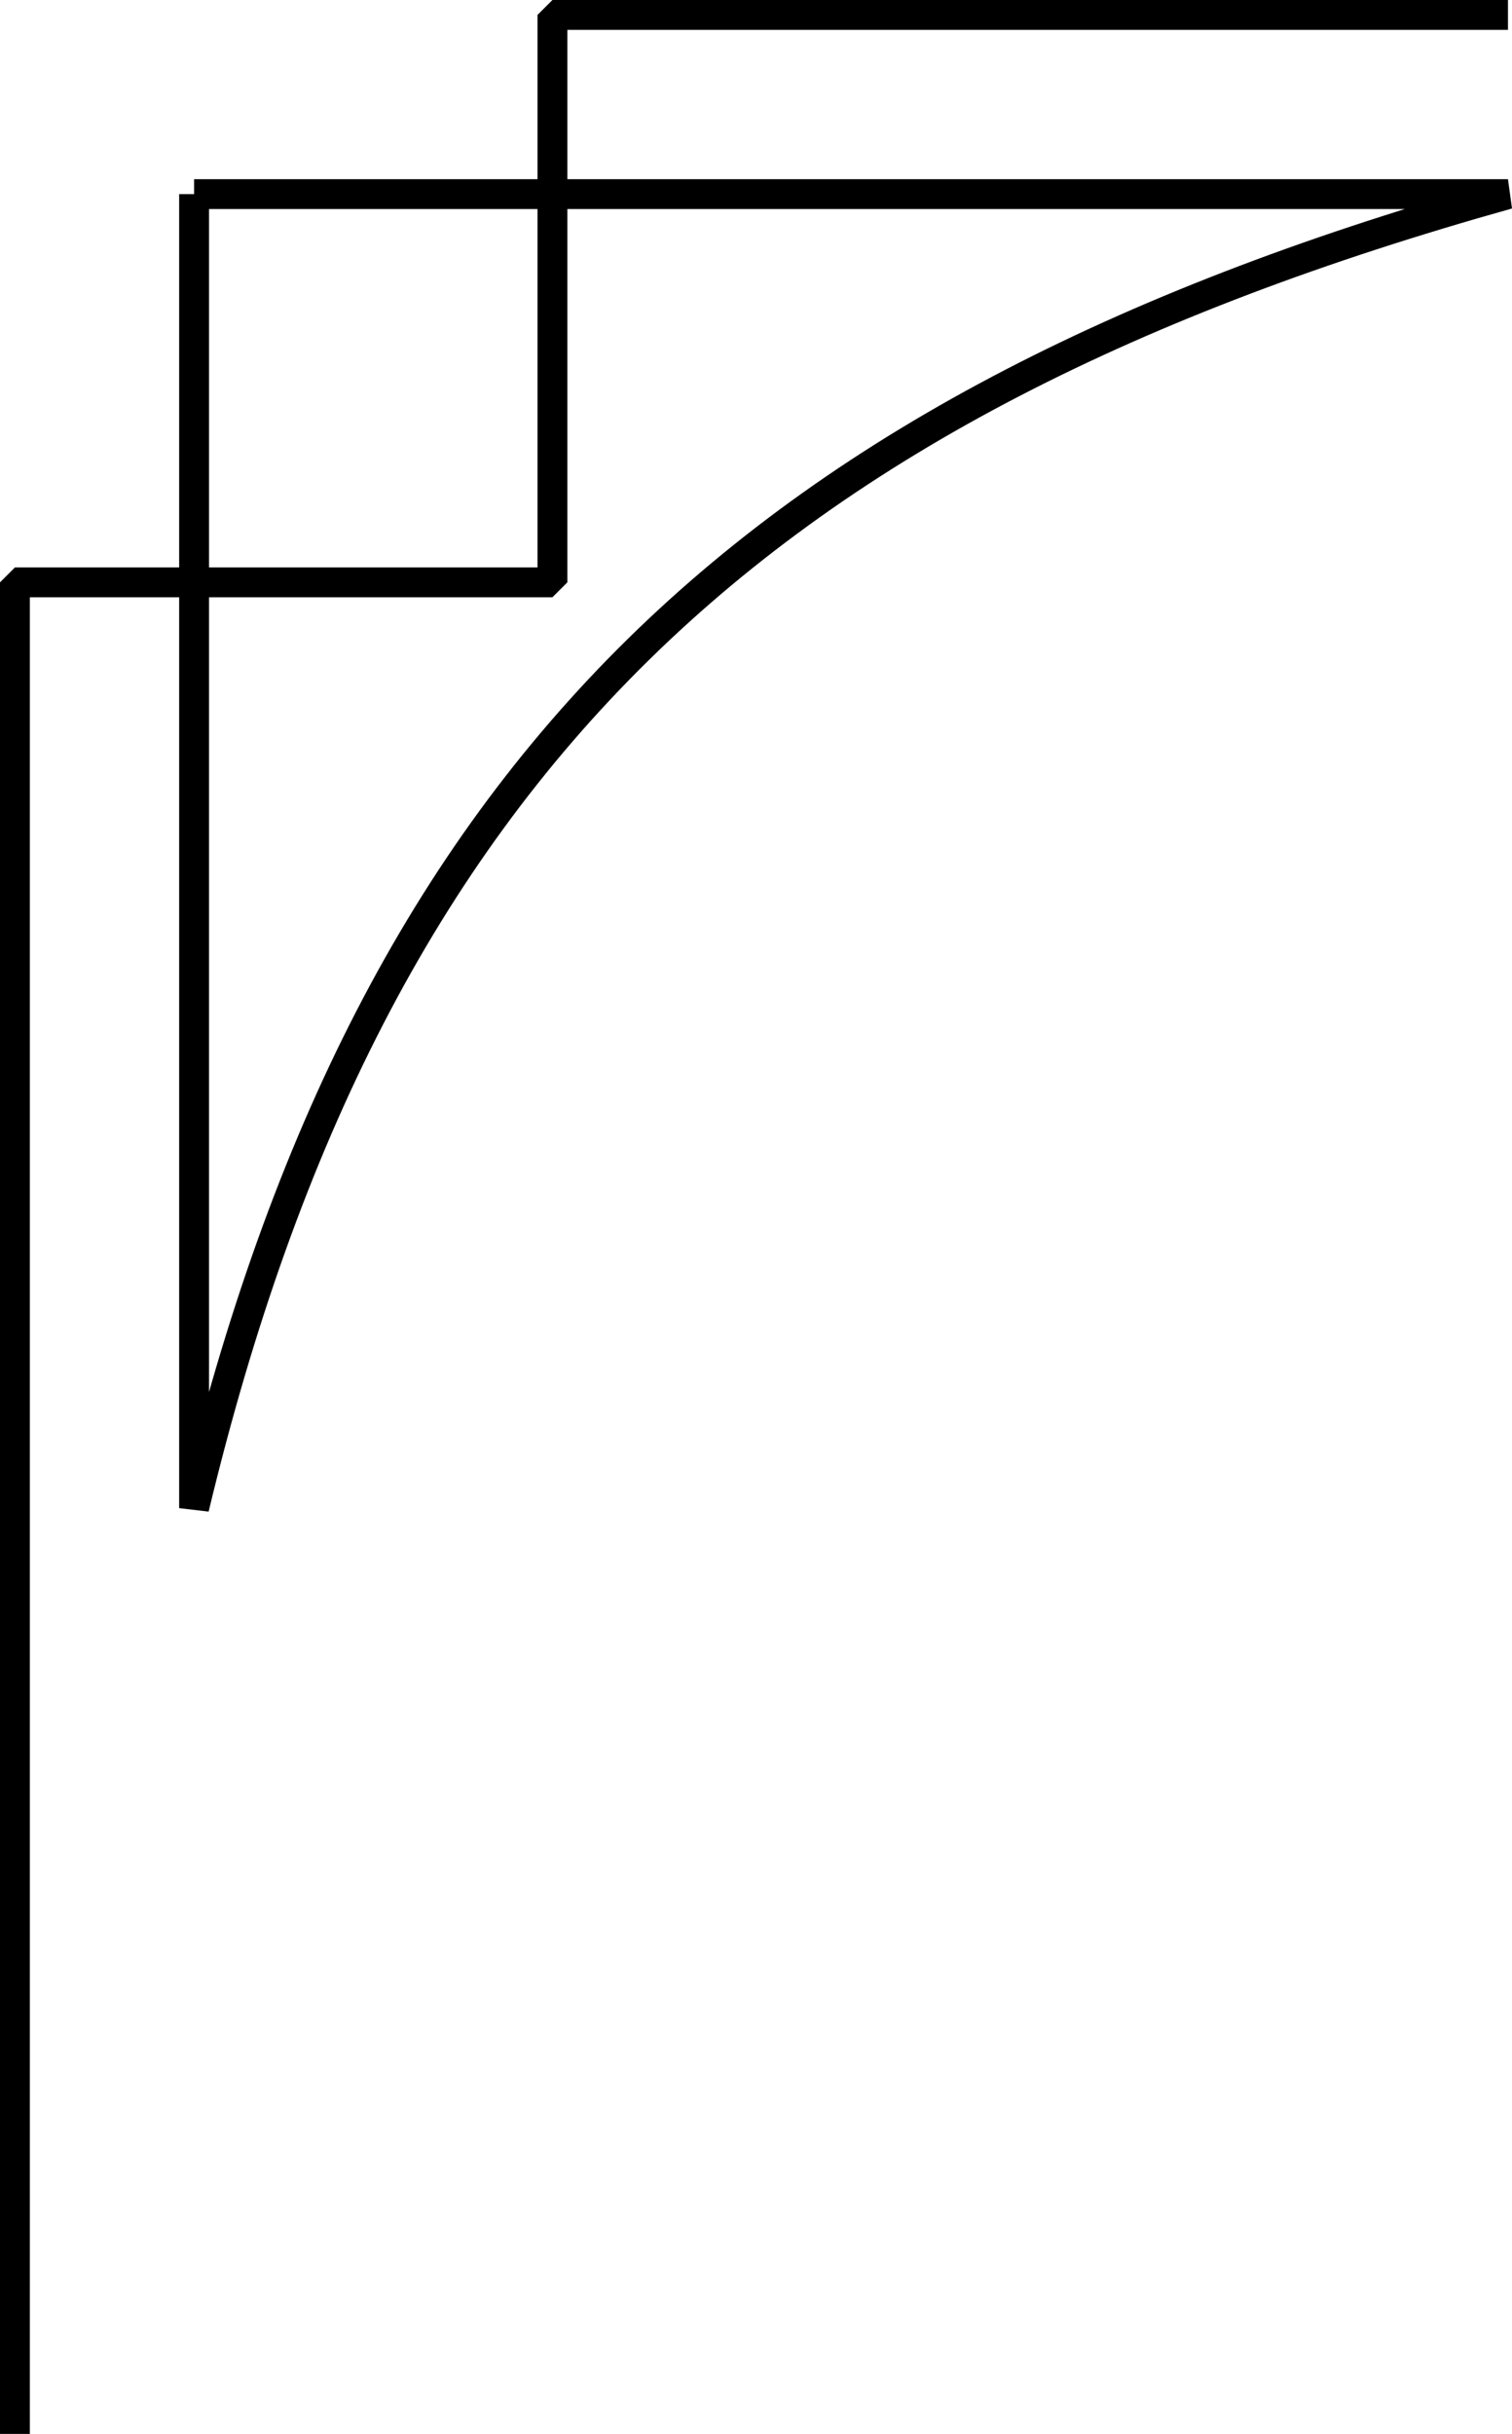
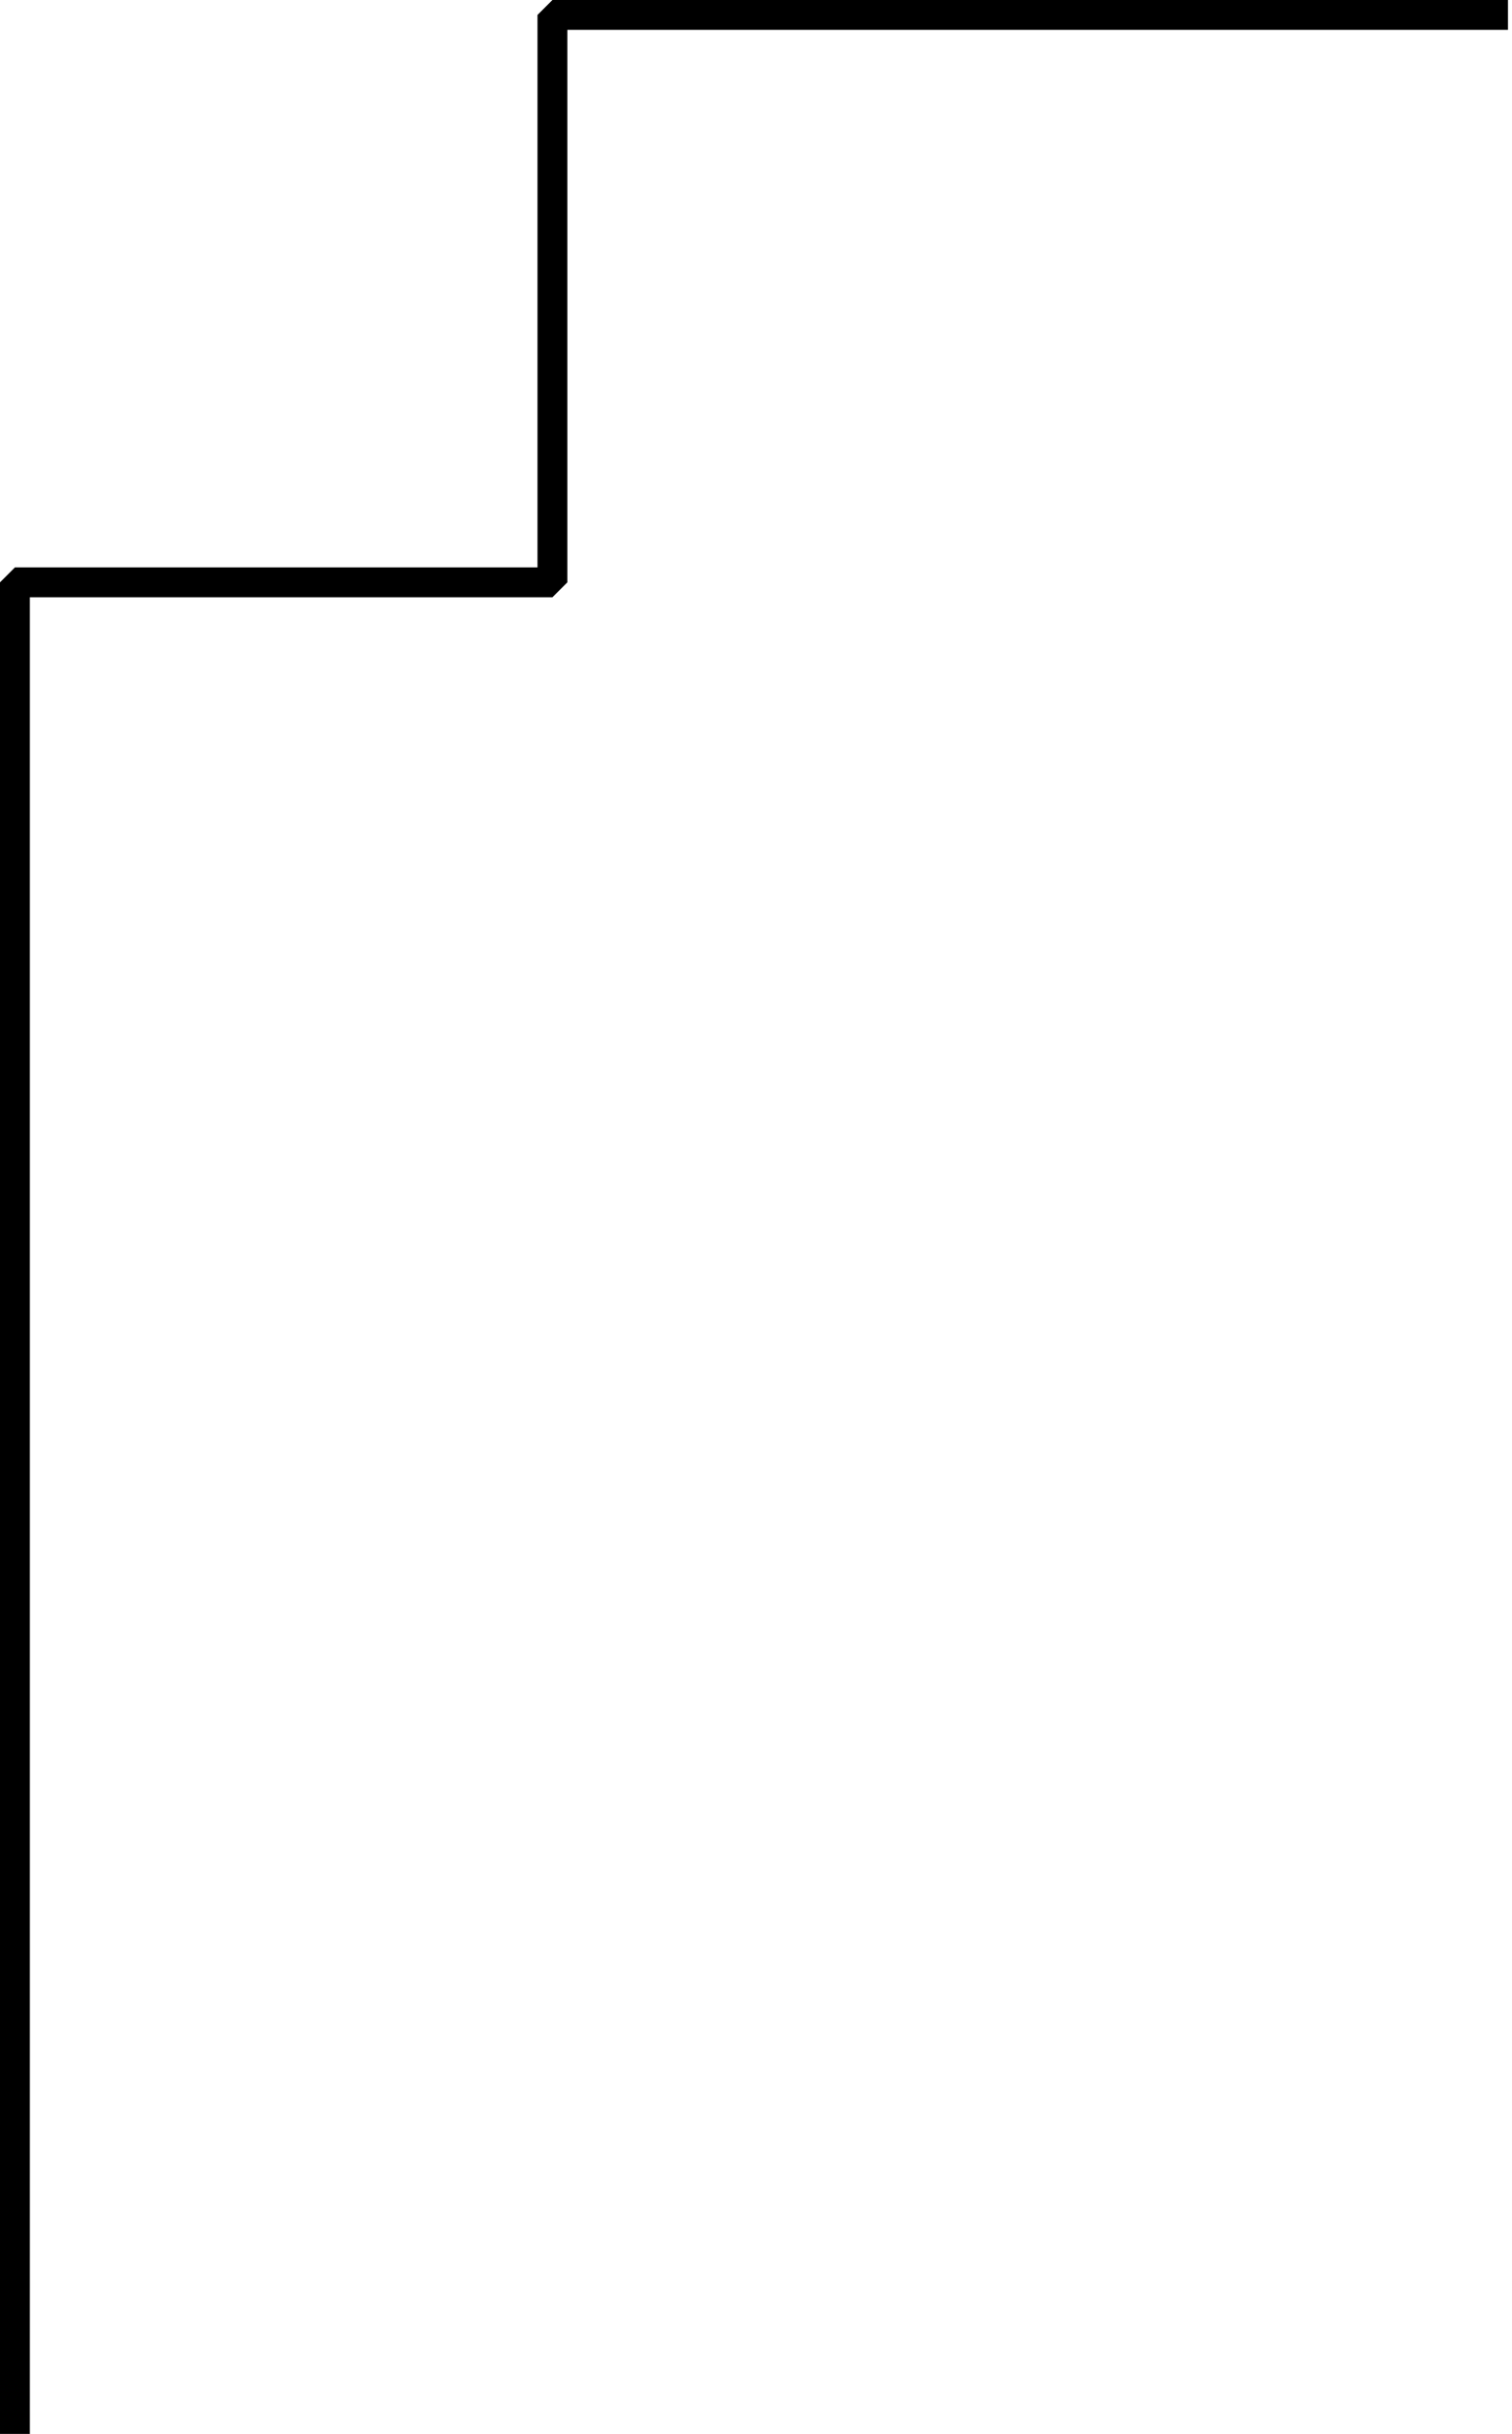
<svg xmlns="http://www.w3.org/2000/svg" width="50.635" height="81.5" version="1.2">
  <g fill="none" fill-rule="evenodd" stroke="#000" stroke-linejoin="bevel" font-family="'Sans Serif'" font-size="12.5" font-weight="400">
    <path d="M.5 50.5v31m50-81h-32v19H.5v31" vector-effect="non-scaling-stroke" />
-     <path d="M6.5 6.5v44c6-25 19-37 44-44h-44" vector-effect="non-scaling-stroke" />
  </g>
</svg>